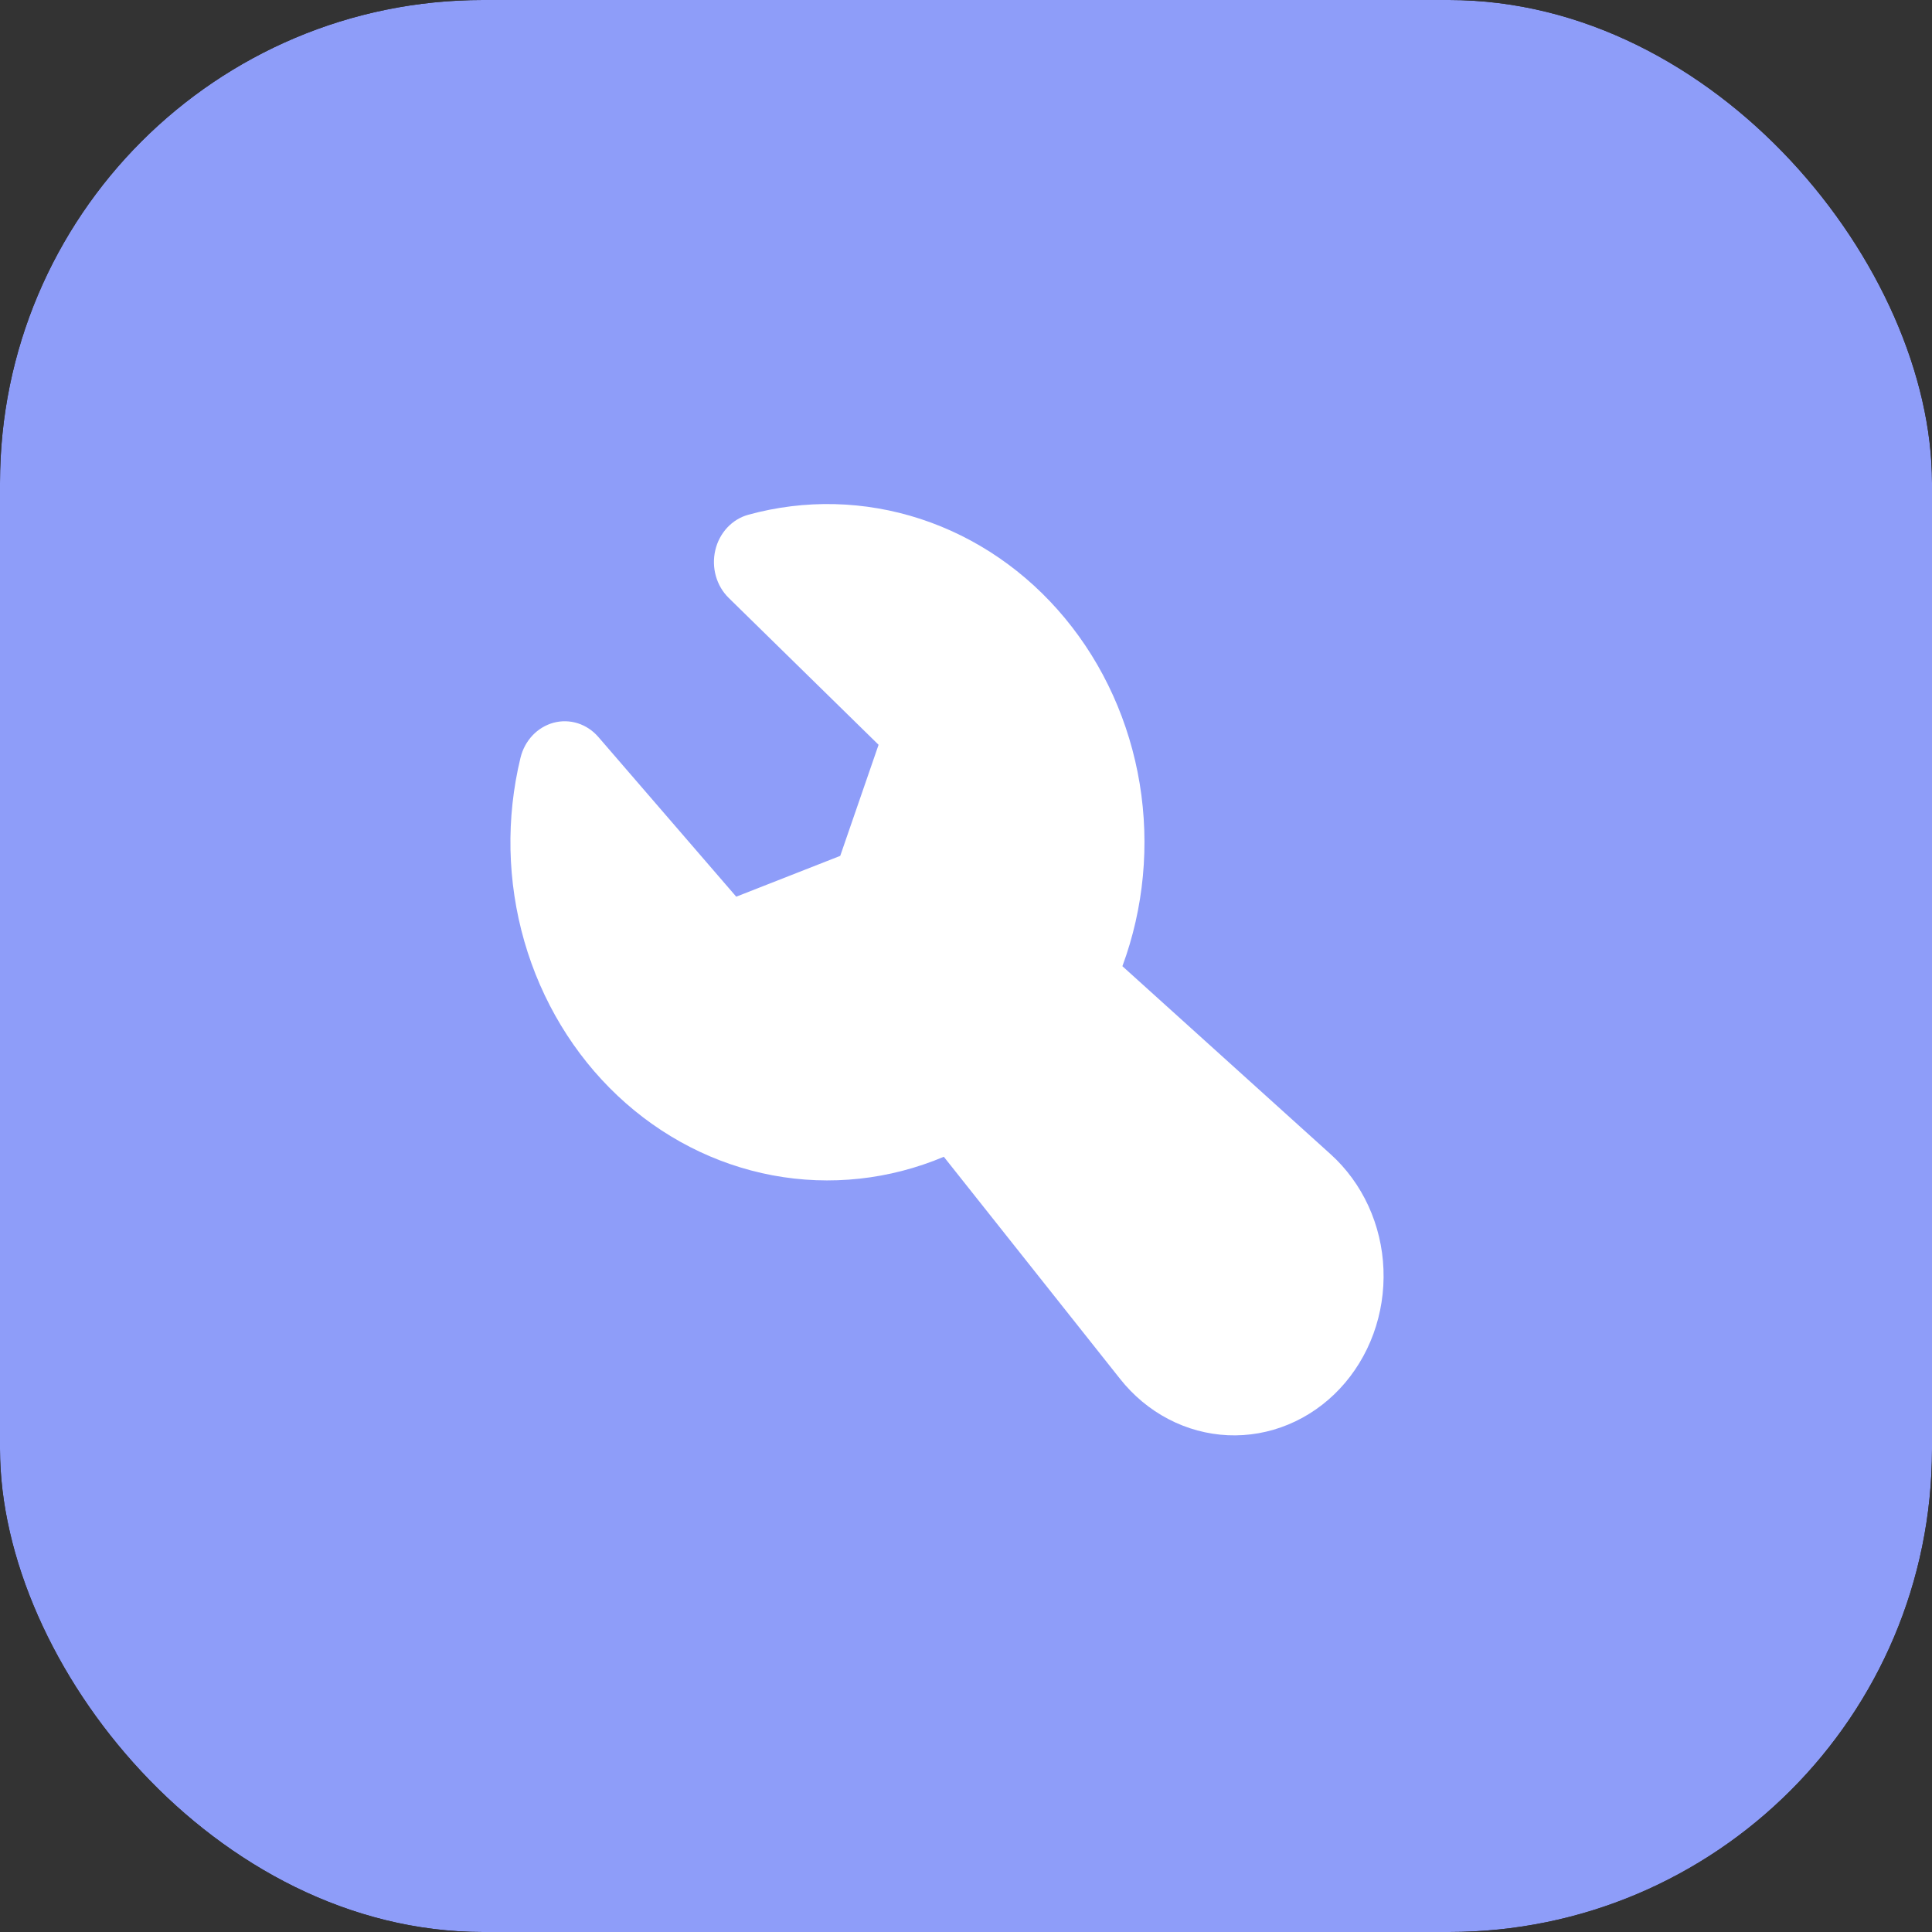
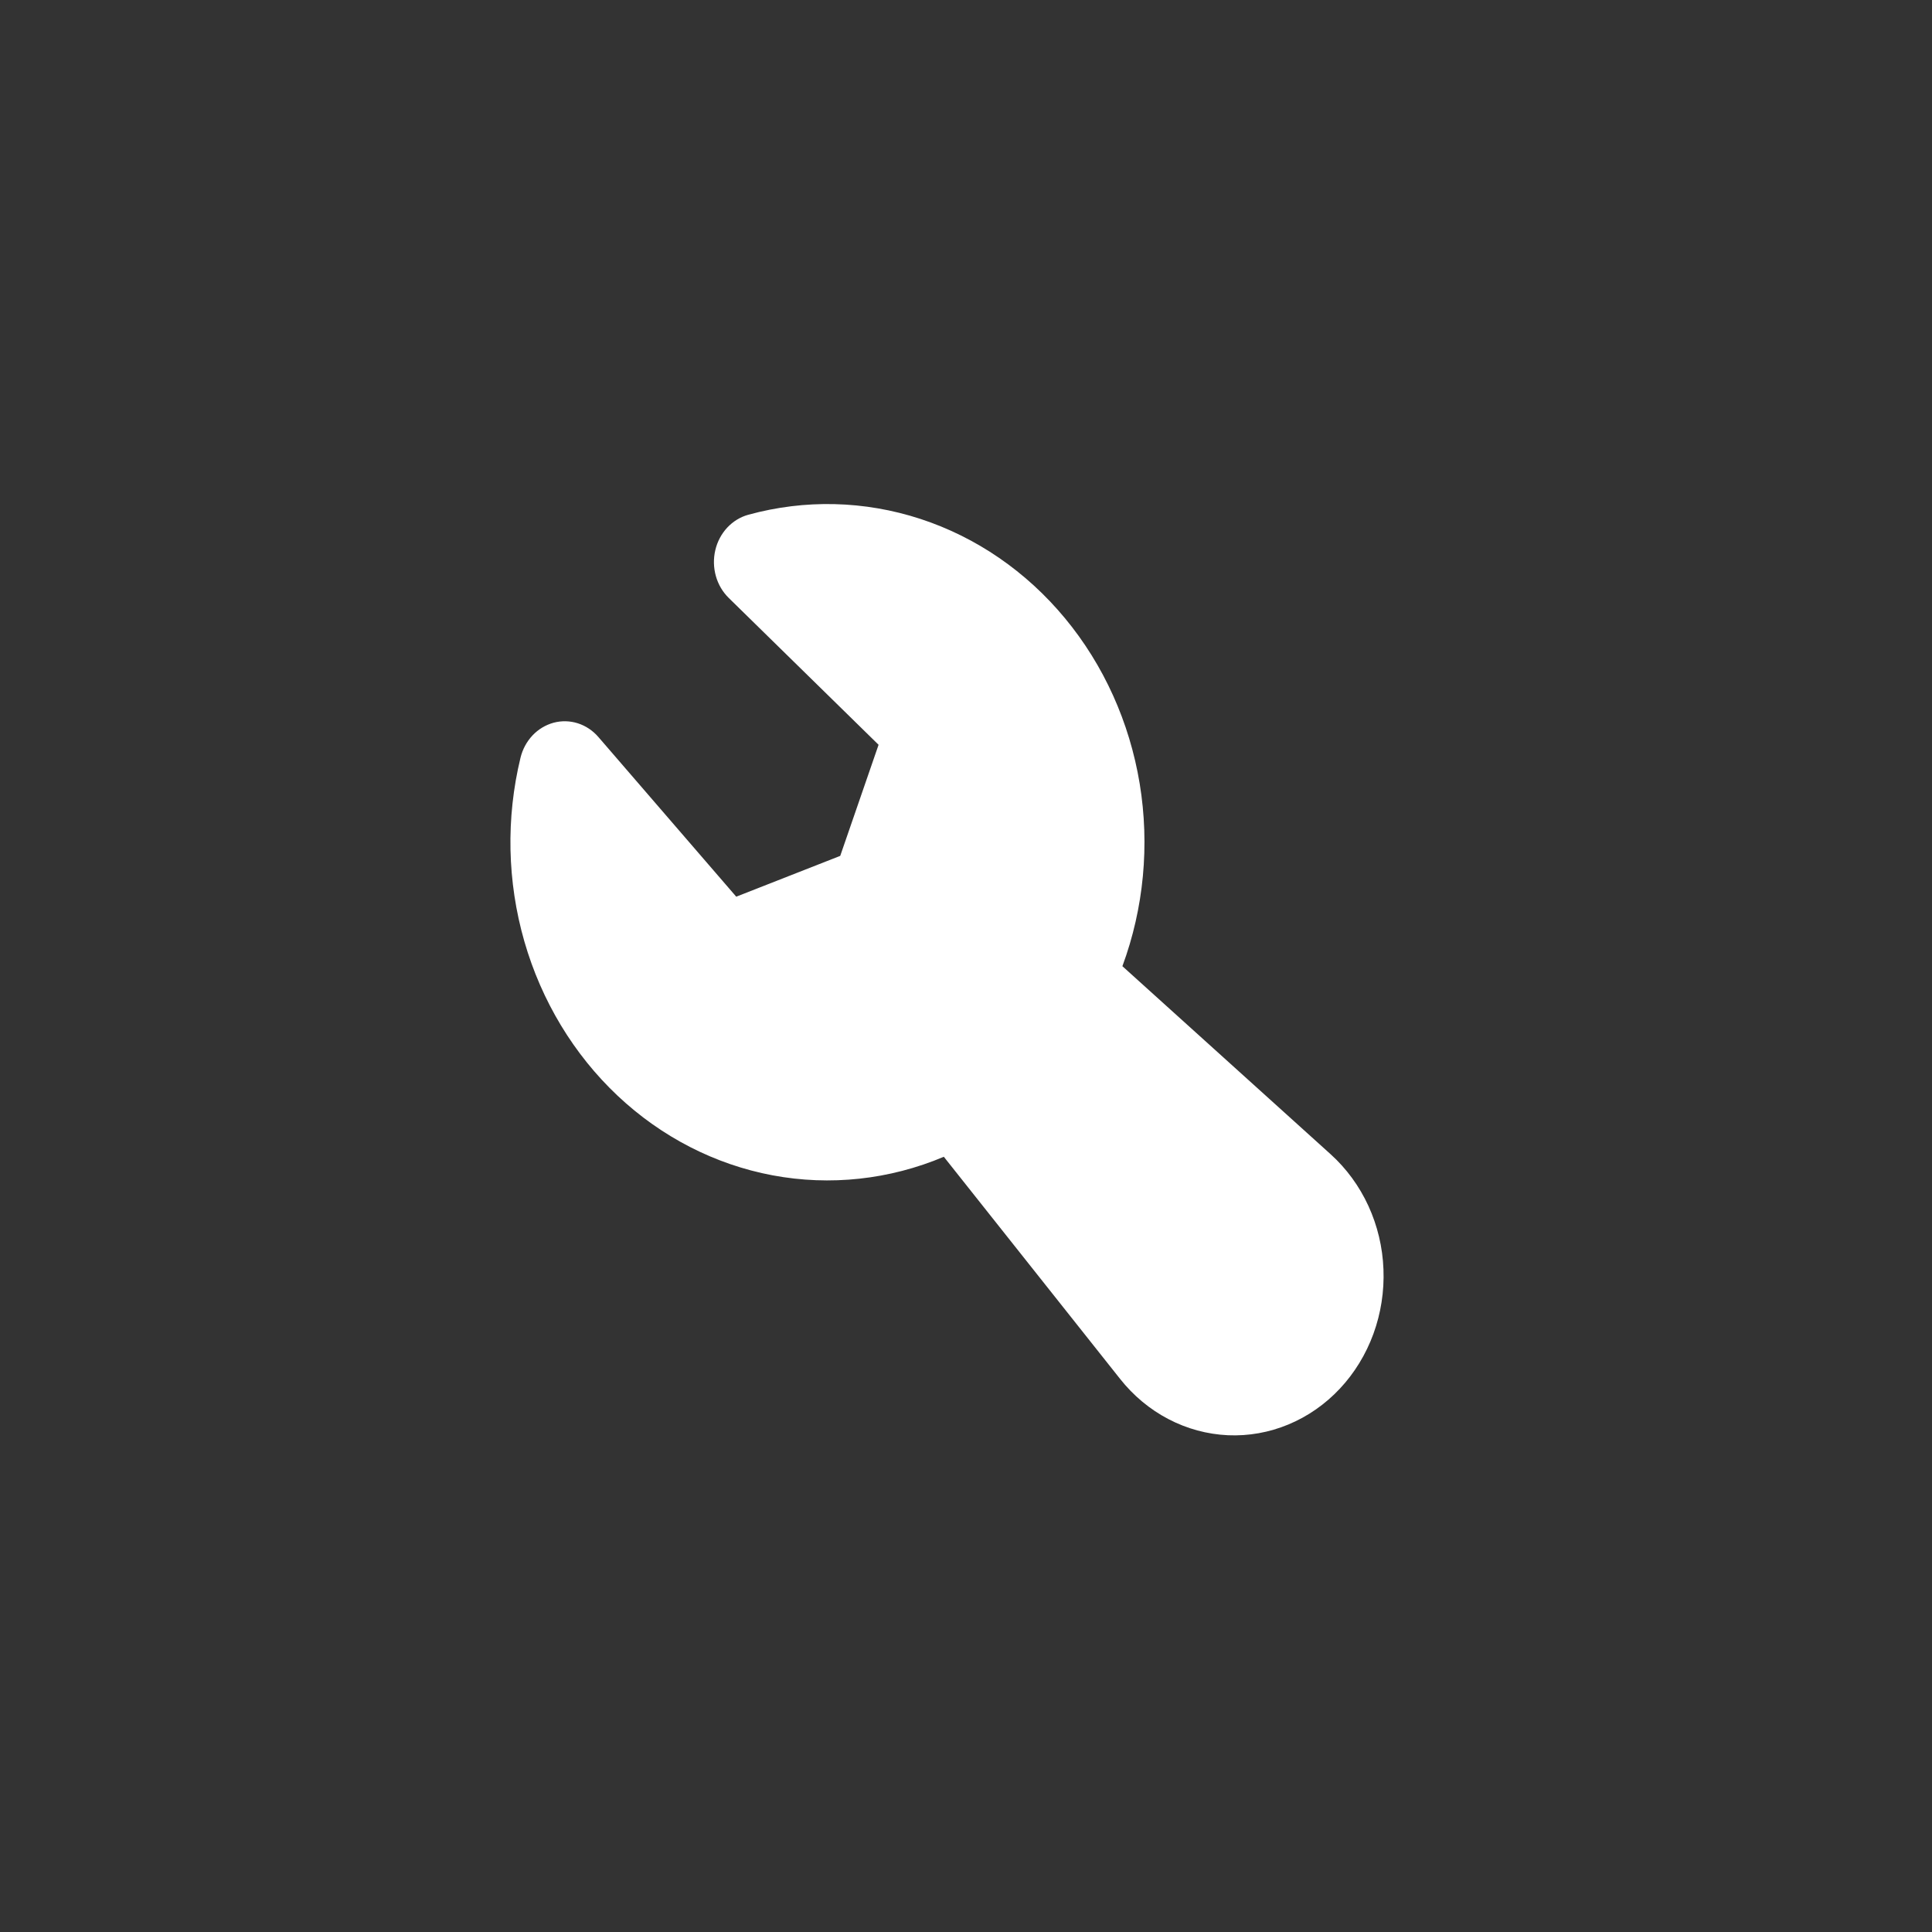
<svg xmlns="http://www.w3.org/2000/svg" width="40" height="40" viewBox="0 0 40 40" fill="none">
  <rect x="0" y="0" width="40" height="40" fill="#333333" stroke="none" />
  <g clip-path="url(#clip0_2986_382)">
    <mask id="mask0_2986_382" style="mask-type:luminance" maskUnits="userSpaceOnUse" x="-2" y="-2" width="44" height="44">
-       <path d="M36.667 0H3.333C2.449 0 1.601 0.351 0.976 0.976C0.351 1.601 0 2.449 0 3.333V36.667C0 37.551 0.351 38.399 0.976 39.024C1.601 39.649 2.449 40 3.333 40H36.667C37.551 40 38.399 39.649 39.024 39.024C39.649 38.399 40 37.551 40 36.667V3.333C40 2.449 39.649 1.601 39.024 0.976C38.399 0.351 37.551 0 36.667 0Z" fill="white" stroke="white" stroke-width="4" />
-     </mask>
+       </mask>
    <g mask="url(#mask0_2986_382)">
-       <path d="M-6.666 -6.667H46.667V46.666H-6.666V-6.667Z" fill="#8E9DF9" />
-     </g>
+       </g>
    <path fill-rule="evenodd" clip-rule="evenodd" d="M15.494 10.657C16.666 10.335 17.898 10.365 19.055 10.743C20.212 11.121 21.249 11.833 22.05 12.801C22.851 13.768 23.386 14.952 23.596 16.224C23.805 17.495 23.682 18.803 23.238 20.004L27.549 23.897C27.876 24.192 28.142 24.556 28.331 24.966C28.519 25.376 28.626 25.823 28.643 26.279C28.661 26.736 28.59 27.191 28.435 27.616C28.279 28.042 28.043 28.428 27.74 28.751C27.437 29.074 27.075 29.326 26.676 29.492C26.277 29.658 25.85 29.734 25.422 29.715C24.995 29.695 24.575 29.582 24.191 29.381C23.806 29.18 23.465 28.896 23.189 28.547L19.541 23.95C18.415 24.424 17.189 24.557 15.996 24.334C14.804 24.11 13.693 23.54 12.786 22.685C11.879 21.83 11.211 20.724 10.856 19.49C10.501 18.255 10.473 16.94 10.776 15.69C10.818 15.514 10.905 15.354 11.025 15.226C11.146 15.098 11.297 15.008 11.462 14.963C11.627 14.919 11.8 14.923 11.963 14.975C12.126 15.027 12.273 15.125 12.388 15.258L15.243 18.565L17.396 17.72L18.19 15.42L15.088 12.38C14.962 12.257 14.87 12.1 14.821 11.926C14.772 11.751 14.768 11.566 14.81 11.389C14.851 11.213 14.937 11.052 15.057 10.923C15.178 10.794 15.329 10.702 15.494 10.657Z" fill="white" />
  </g>
  <defs>
    <clipPath id="clip0_2986_382">
      <rect width="40" height="40" rx="10" fill="white" />
    </clipPath>
  </defs>
</svg>